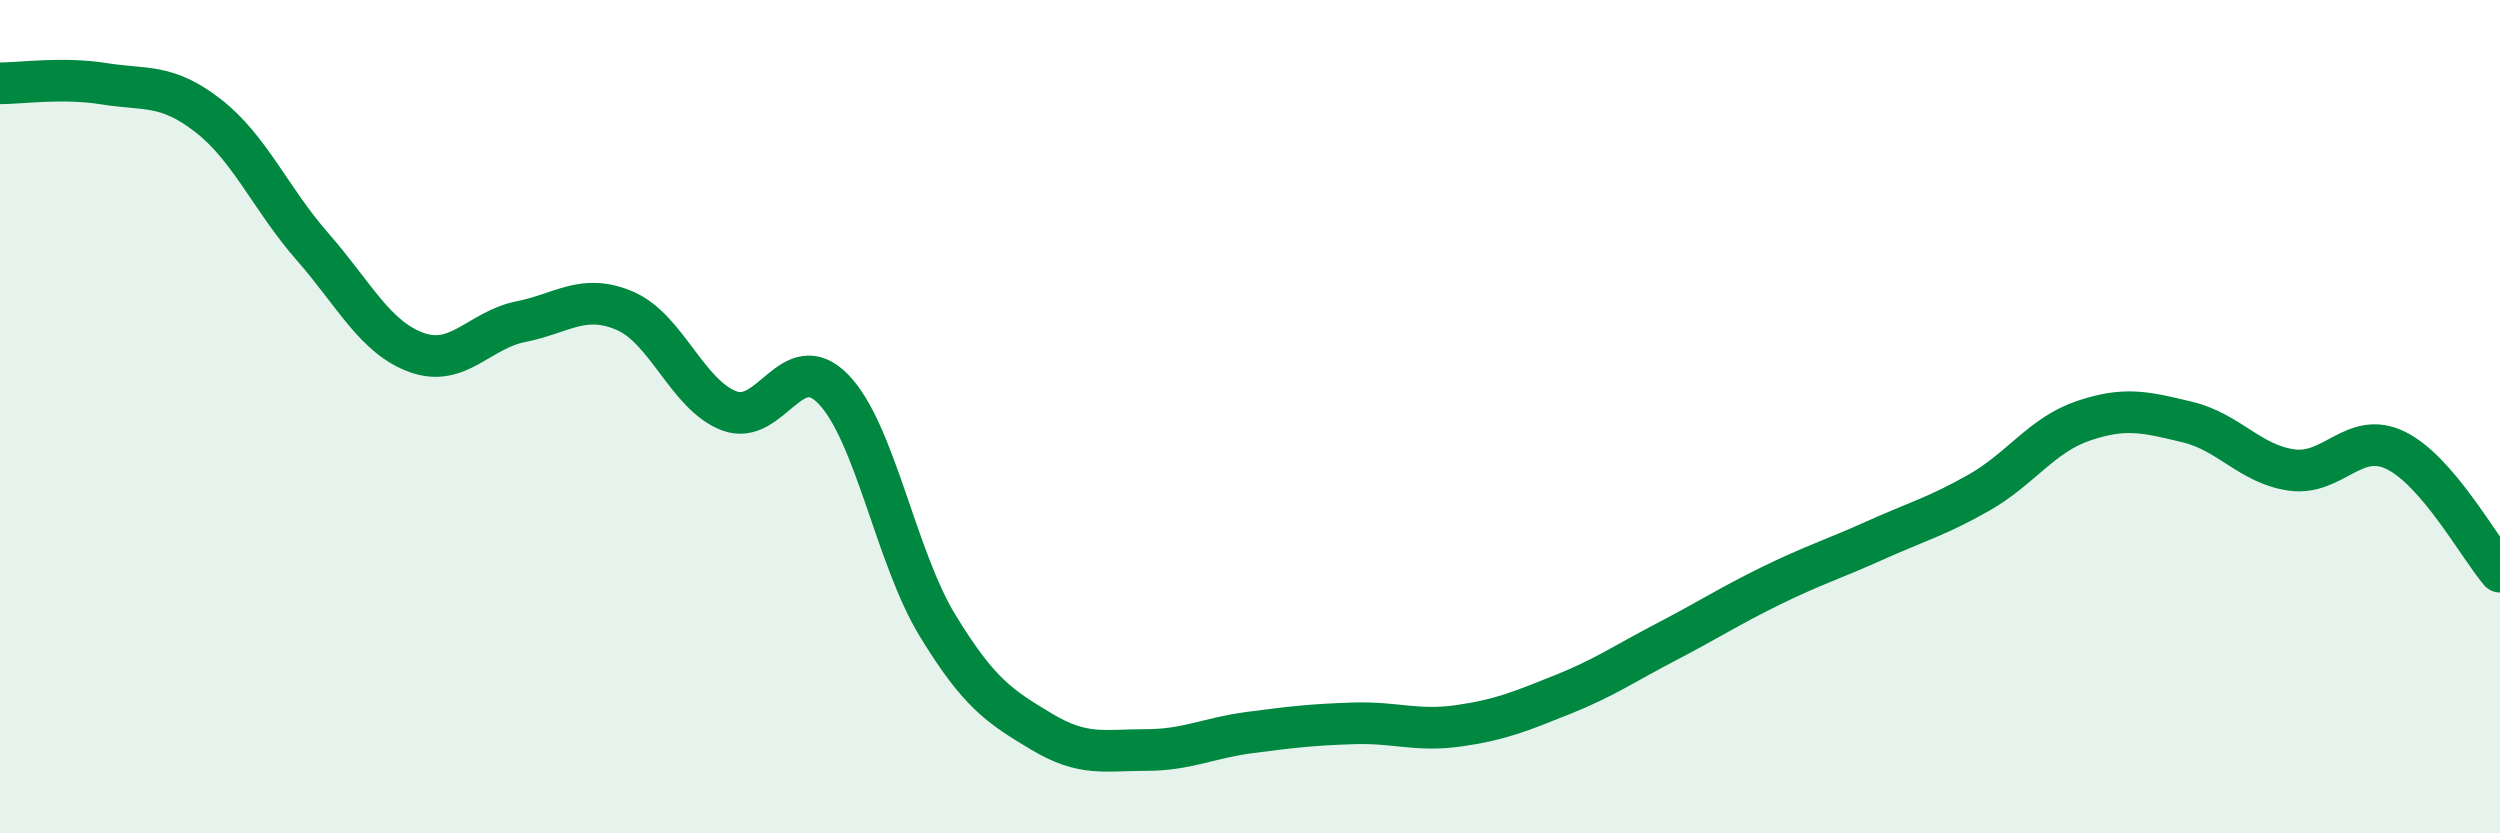
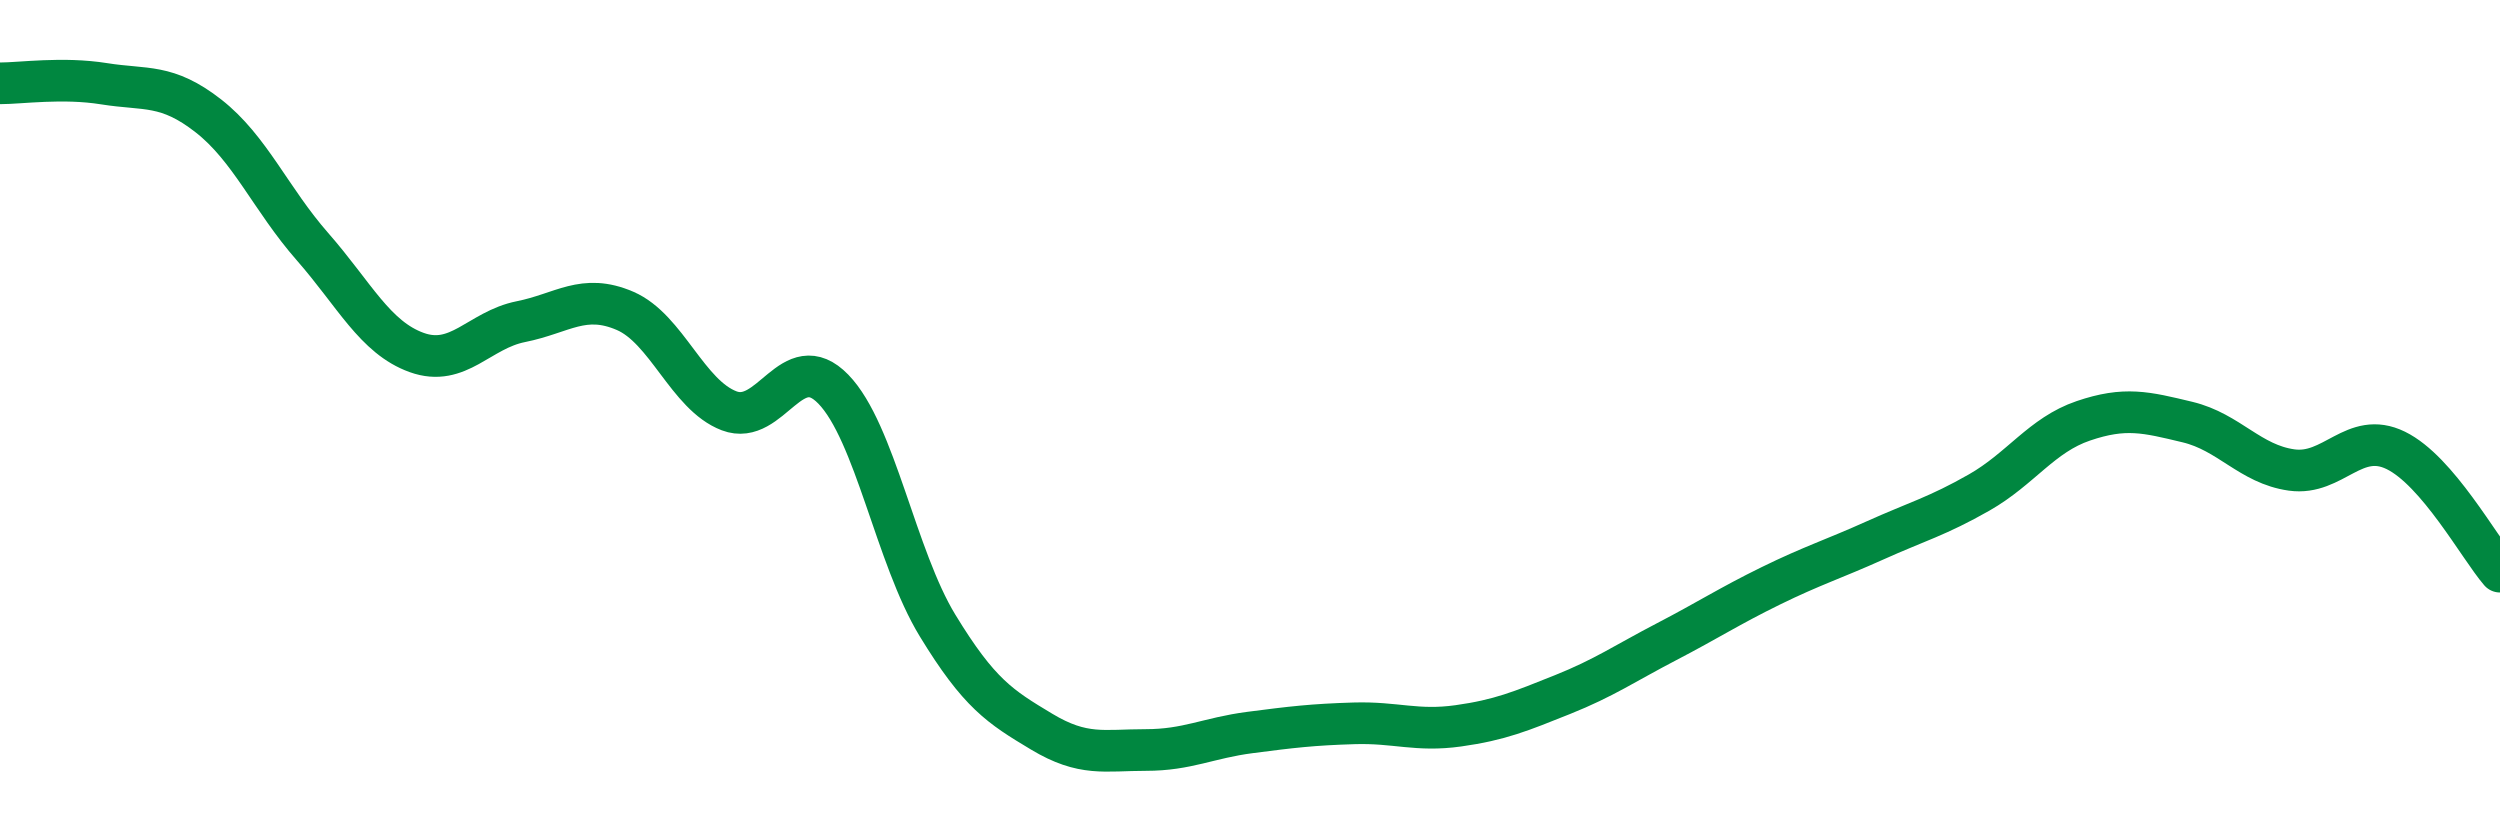
<svg xmlns="http://www.w3.org/2000/svg" width="60" height="20" viewBox="0 0 60 20">
-   <path d="M 0,2 C 0.5,2 1.5,1.85 2.5,2.01 C 3.5,2.17 4,2 5,2.78 C 6,3.56 6.5,4.78 7.5,5.92 C 8.5,7.06 9,8.1 10,8.46 C 11,8.82 11.5,7.92 12.5,7.72 C 13.5,7.52 14,7.03 15,7.46 C 16,7.89 16.5,9.48 17.5,9.86 C 18.5,10.24 19,8.31 20,9.34 C 21,10.37 21.5,13.37 22.5,15.01 C 23.5,16.65 24,16.96 25,17.56 C 26,18.16 26.5,18 27.5,18 C 28.5,18 29,17.71 30,17.58 C 31,17.45 31.5,17.39 32.5,17.36 C 33.5,17.33 34,17.56 35,17.42 C 36,17.28 36.5,17.07 37.5,16.67 C 38.5,16.27 39,15.92 40,15.4 C 41,14.88 41.5,14.55 42.5,14.06 C 43.5,13.57 44,13.42 45,12.97 C 46,12.52 46.5,12.39 47.5,11.82 C 48.5,11.25 49,10.44 50,10.1 C 51,9.76 51.5,9.89 52.5,10.13 C 53.5,10.37 54,11.14 55,11.28 C 56,11.42 56.5,10.32 57.5,10.81 C 58.5,11.3 59.5,13.14 60,13.72L60 20L0 20Z" fill="#008740" opacity="0.1" stroke-linecap="round" stroke-linejoin="round" />
  <path d="M 0,2 C 0.5,2 1.5,1.85 2.5,2.01 C 3.5,2.17 4,2 5,2.78 C 6,3.56 6.5,4.78 7.5,5.92 C 8.5,7.06 9,8.1 10,8.46 C 11,8.82 11.5,7.92 12.5,7.72 C 13.5,7.52 14,7.03 15,7.46 C 16,7.89 16.5,9.48 17.5,9.86 C 18.5,10.24 19,8.31 20,9.34 C 21,10.37 21.5,13.37 22.5,15.01 C 23.5,16.65 24,16.96 25,17.56 C 26,18.16 26.5,18 27.5,18 C 28.5,18 29,17.71 30,17.58 C 31,17.45 31.5,17.39 32.5,17.36 C 33.5,17.33 34,17.56 35,17.42 C 36,17.28 36.5,17.07 37.5,16.67 C 38.5,16.27 39,15.92 40,15.4 C 41,14.88 41.5,14.55 42.5,14.06 C 43.5,13.57 44,13.42 45,12.97 C 46,12.52 46.5,12.39 47.5,11.82 C 48.5,11.25 49,10.44 50,10.1 C 51,9.76 51.5,9.89 52.5,10.13 C 53.5,10.37 54,11.14 55,11.28 C 56,11.42 56.5,10.32 57.5,10.81 C 58.5,11.3 59.5,13.14 60,13.72" stroke="#008740" stroke-width="1" fill="none" stroke-linecap="round" stroke-linejoin="round" />
</svg>